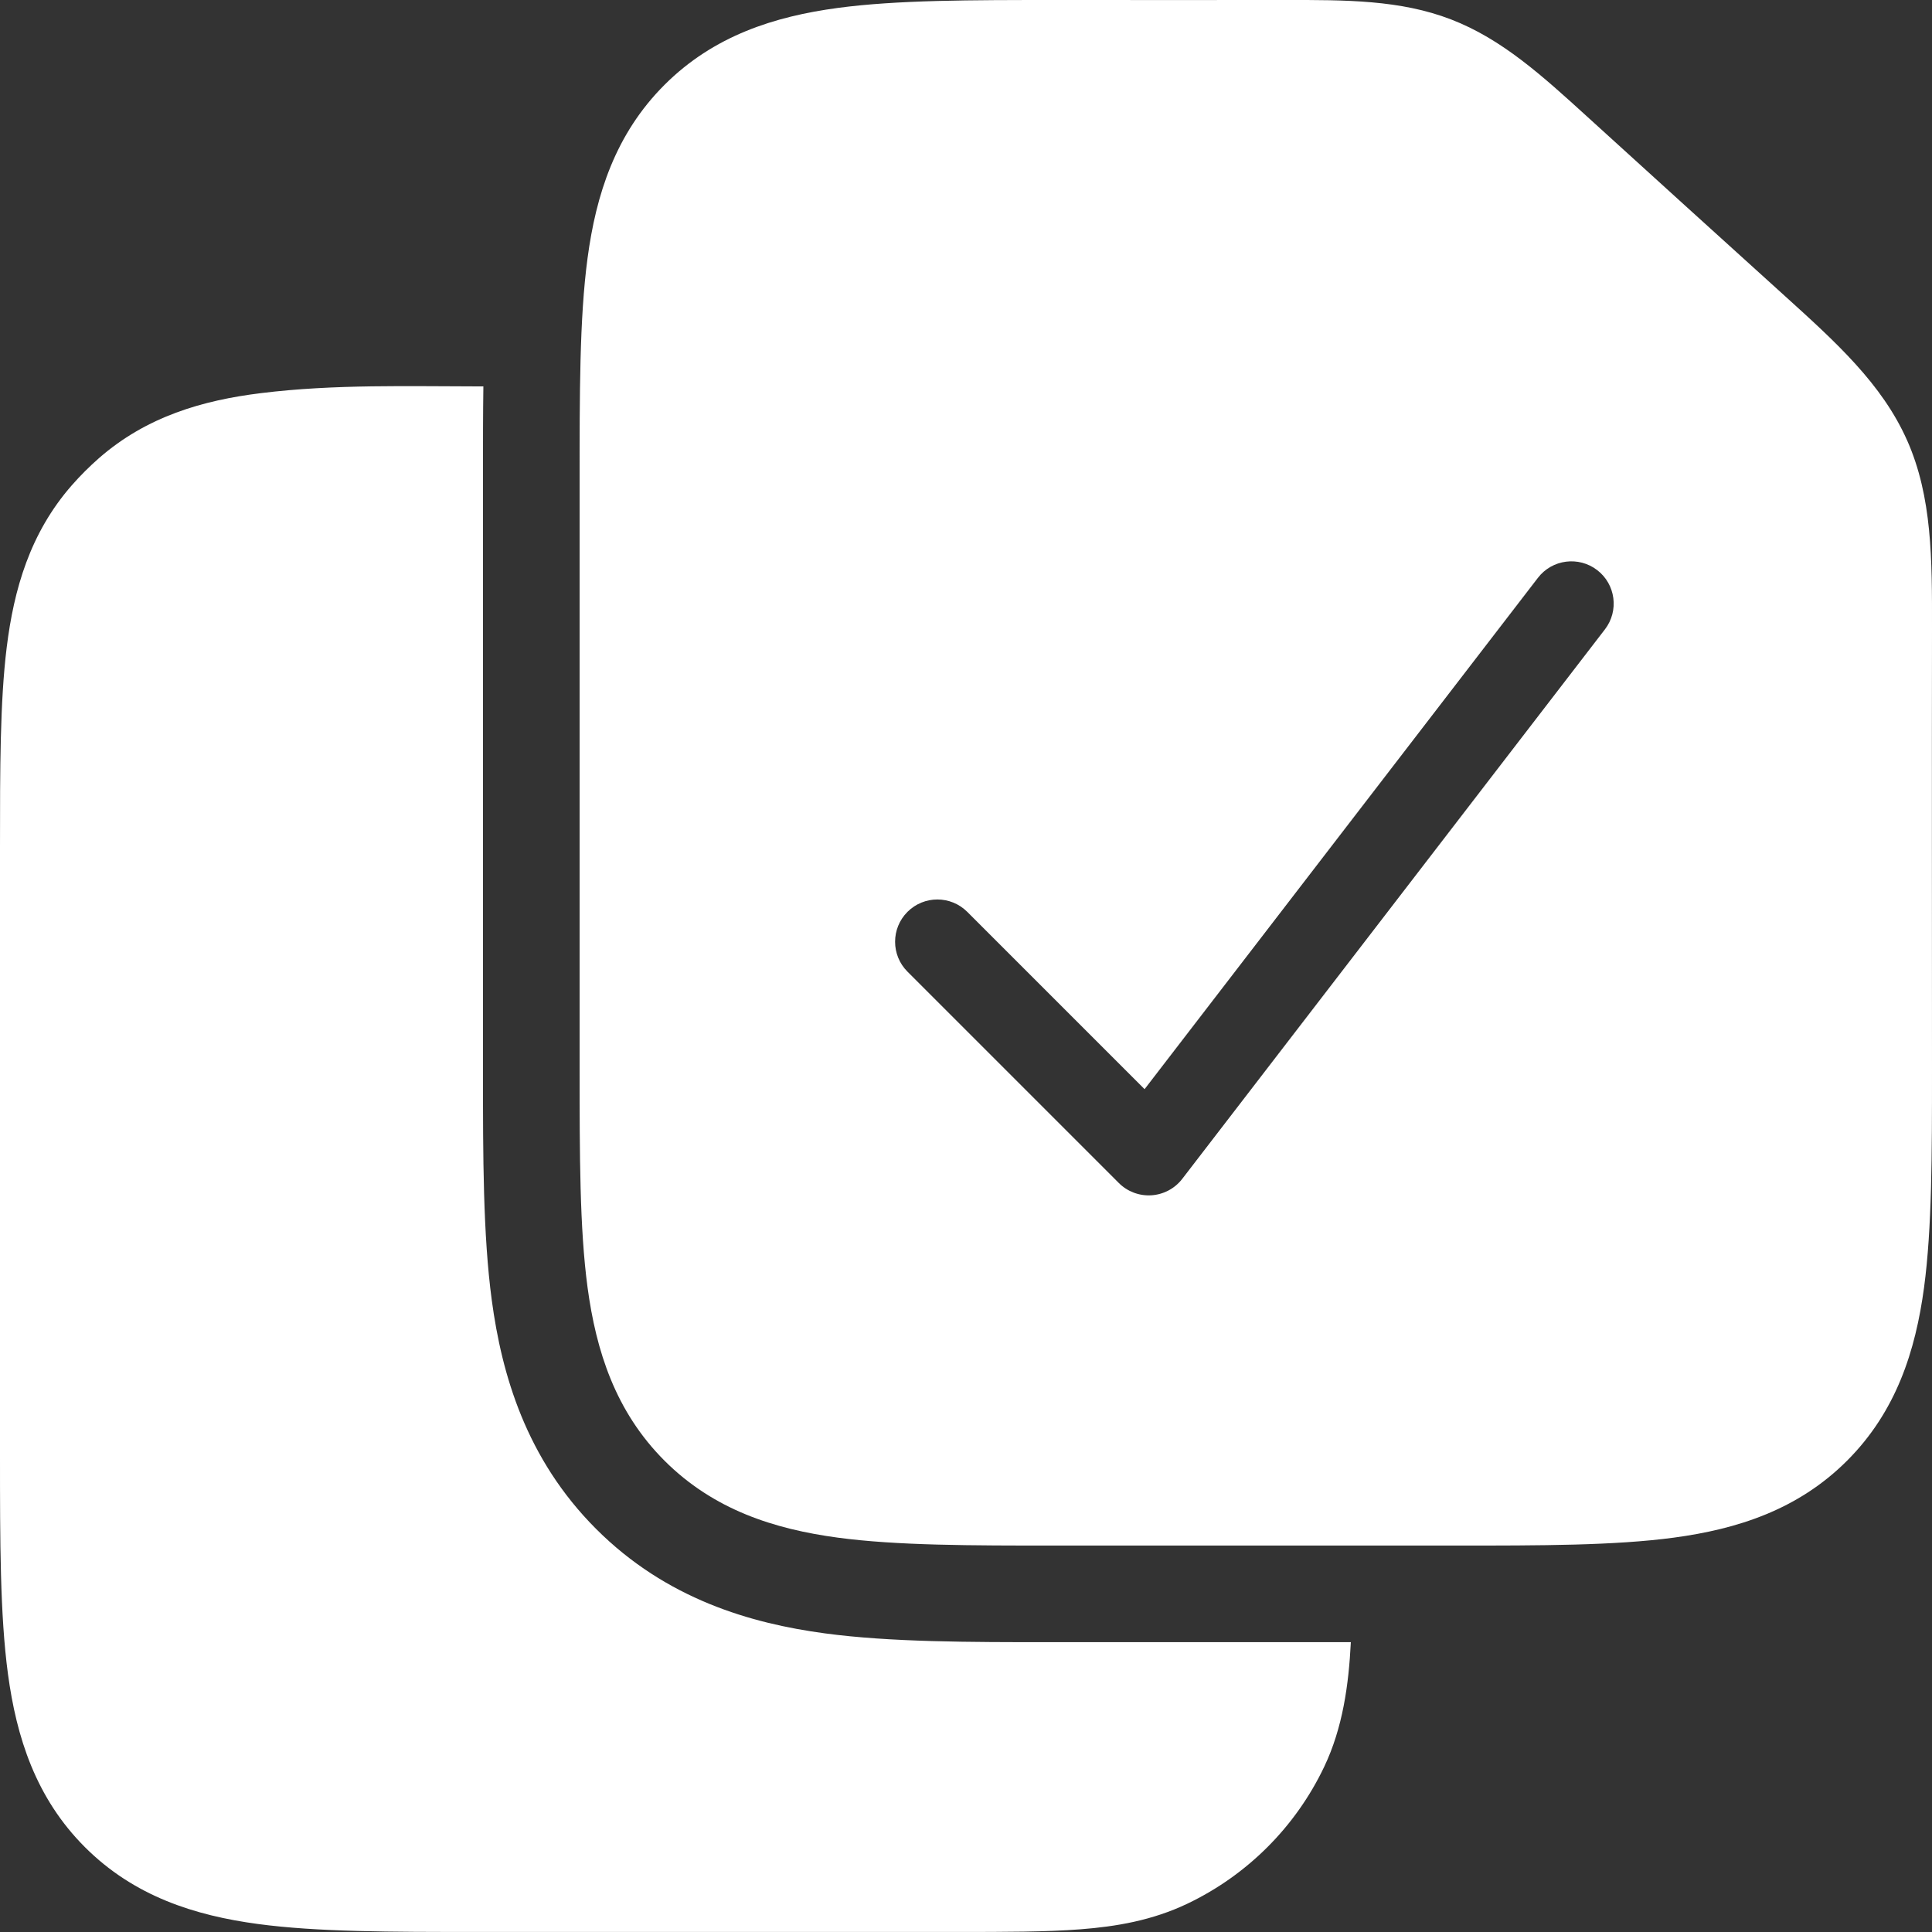
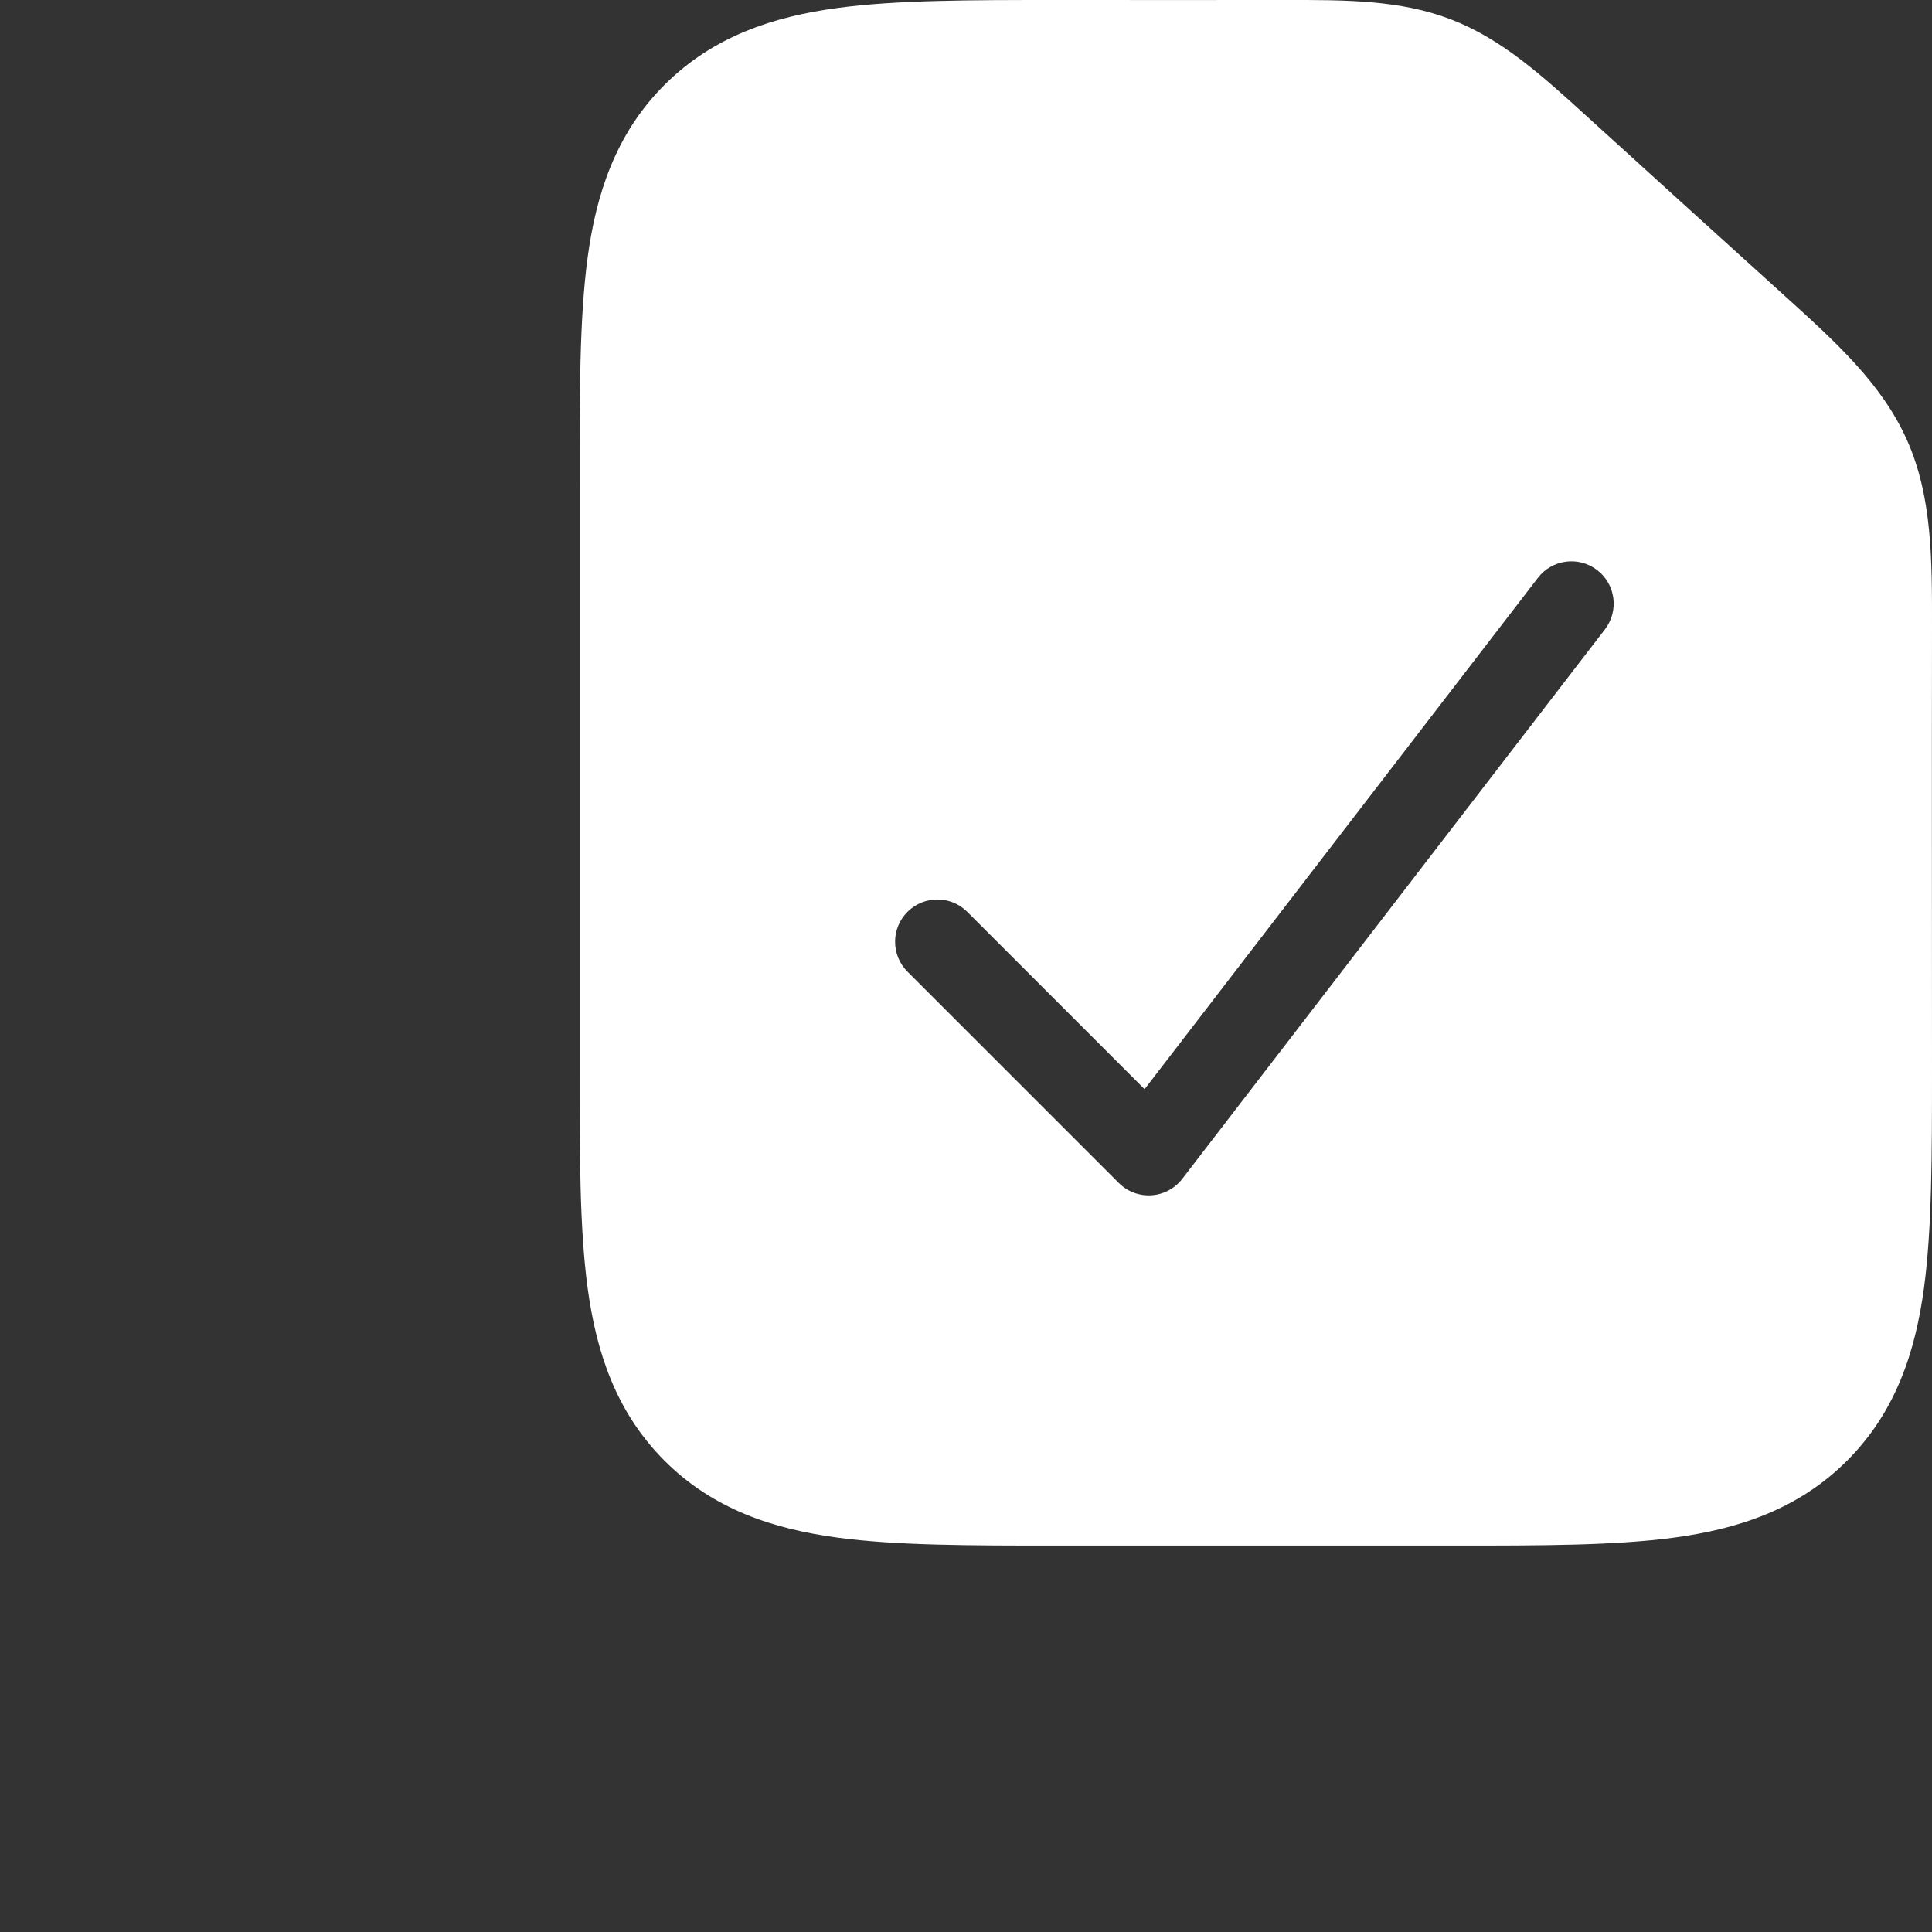
<svg xmlns="http://www.w3.org/2000/svg" id="Layer_1" viewBox="0 0 489.22 489.22">
  <rect x="0" y="0" width="489.22" height="489.22" fill="#333333" stroke="none" />
  <defs>
    <style>
      .cls-1, .cls-2 {
        fill: #fff;
      }

      .cls-2 {
        fill-rule: evenodd;
      }
    </style>
  </defs>
-   <path class="cls-1" d="M342.06,415.83h-75.9c-20.64,0-40.7,0-57.29-2.23-18.73-2.52-40.13-8.65-57.91-26.43-17.78-17.78-23.91-39.18-26.43-57.91-2.23-16.6-2.23-36.66-2.23-57.29V119.4c0-7.3,0-14.53.1-21.55-18.77-.01-37.66-.61-56.34,1.7-14.69,1.81-28.92,5.89-41.01,16.47-2.44,2.14-4.74,4.44-6.88,6.88-10.58,12.09-14.65,26.32-16.47,41.01C0,177.68,0,194.75,0,214.55v153.97c0,21.68,0,40.37,2.01,55.33,2.16,16.03,7.02,31.4,19.48,43.87,12.47,12.47,27.84,17.33,43.87,19.48,14.96,2.01,33.65,2.01,55.33,2.01h121.56c12.16,0,22.66,0,31.31-.67,9.13-.7,18.23-2.26,27.07-6.47,15.19-7.24,27.44-19.48,34.68-34.68,4.7-9.87,6.21-20.75,6.75-31.57Z" />
  <path class="cls-2" d="M482.93,111.54c-6.35-14.33-18.01-24.87-31.14-36.75-16.62-15.03-33.22-30.1-49.8-45.18-11.47-10.44-21.65-19.71-34.53-24.68C354.59-.04,340.83-.02,325.31,0c-18.75.03-37.5,0-56.24,0h-1.61c-21.68,0-40.37,0-55.33,2.01-16.03,2.16-31.4,7.02-43.87,19.48-12.47,12.47-17.33,27.84-19.48,43.87-2.06,15.33-2.01,34.57-2.01,56.94v148.37c0,21.68,0,40.37,2.01,55.33,2.16,16.03,7.02,31.4,19.48,43.87,12.47,12.47,27.84,17.33,43.87,19.49,14.96,2.01,33.65,2.01,55.33,2.01h101.06c21.68,0,40.37,0,55.33-2.01,16.03-2.16,31.4-7.02,43.87-19.49,12.47-12.47,17.33-27.84,19.49-43.87,2.01-14.96,2.01-33.65,2.01-55.33,0-37.13-.06-74.26,0-111.39.03-17.71.05-33.43-6.29-47.75ZM406.39,159.38l-107.03,139.14c-1.88,2.44-4.72,3.95-7.79,4.15-3.07.2-6.08-.93-8.26-3.11l-53.52-53.52c-4.18-4.18-4.18-10.96,0-15.14,4.18-4.18,10.96-4.18,15.14,0l44.9,44.9,99.6-129.48c3.6-4.69,10.32-5.56,15.01-1.96,4.69,3.6,5.56,10.32,1.96,15.01Z" />
</svg>